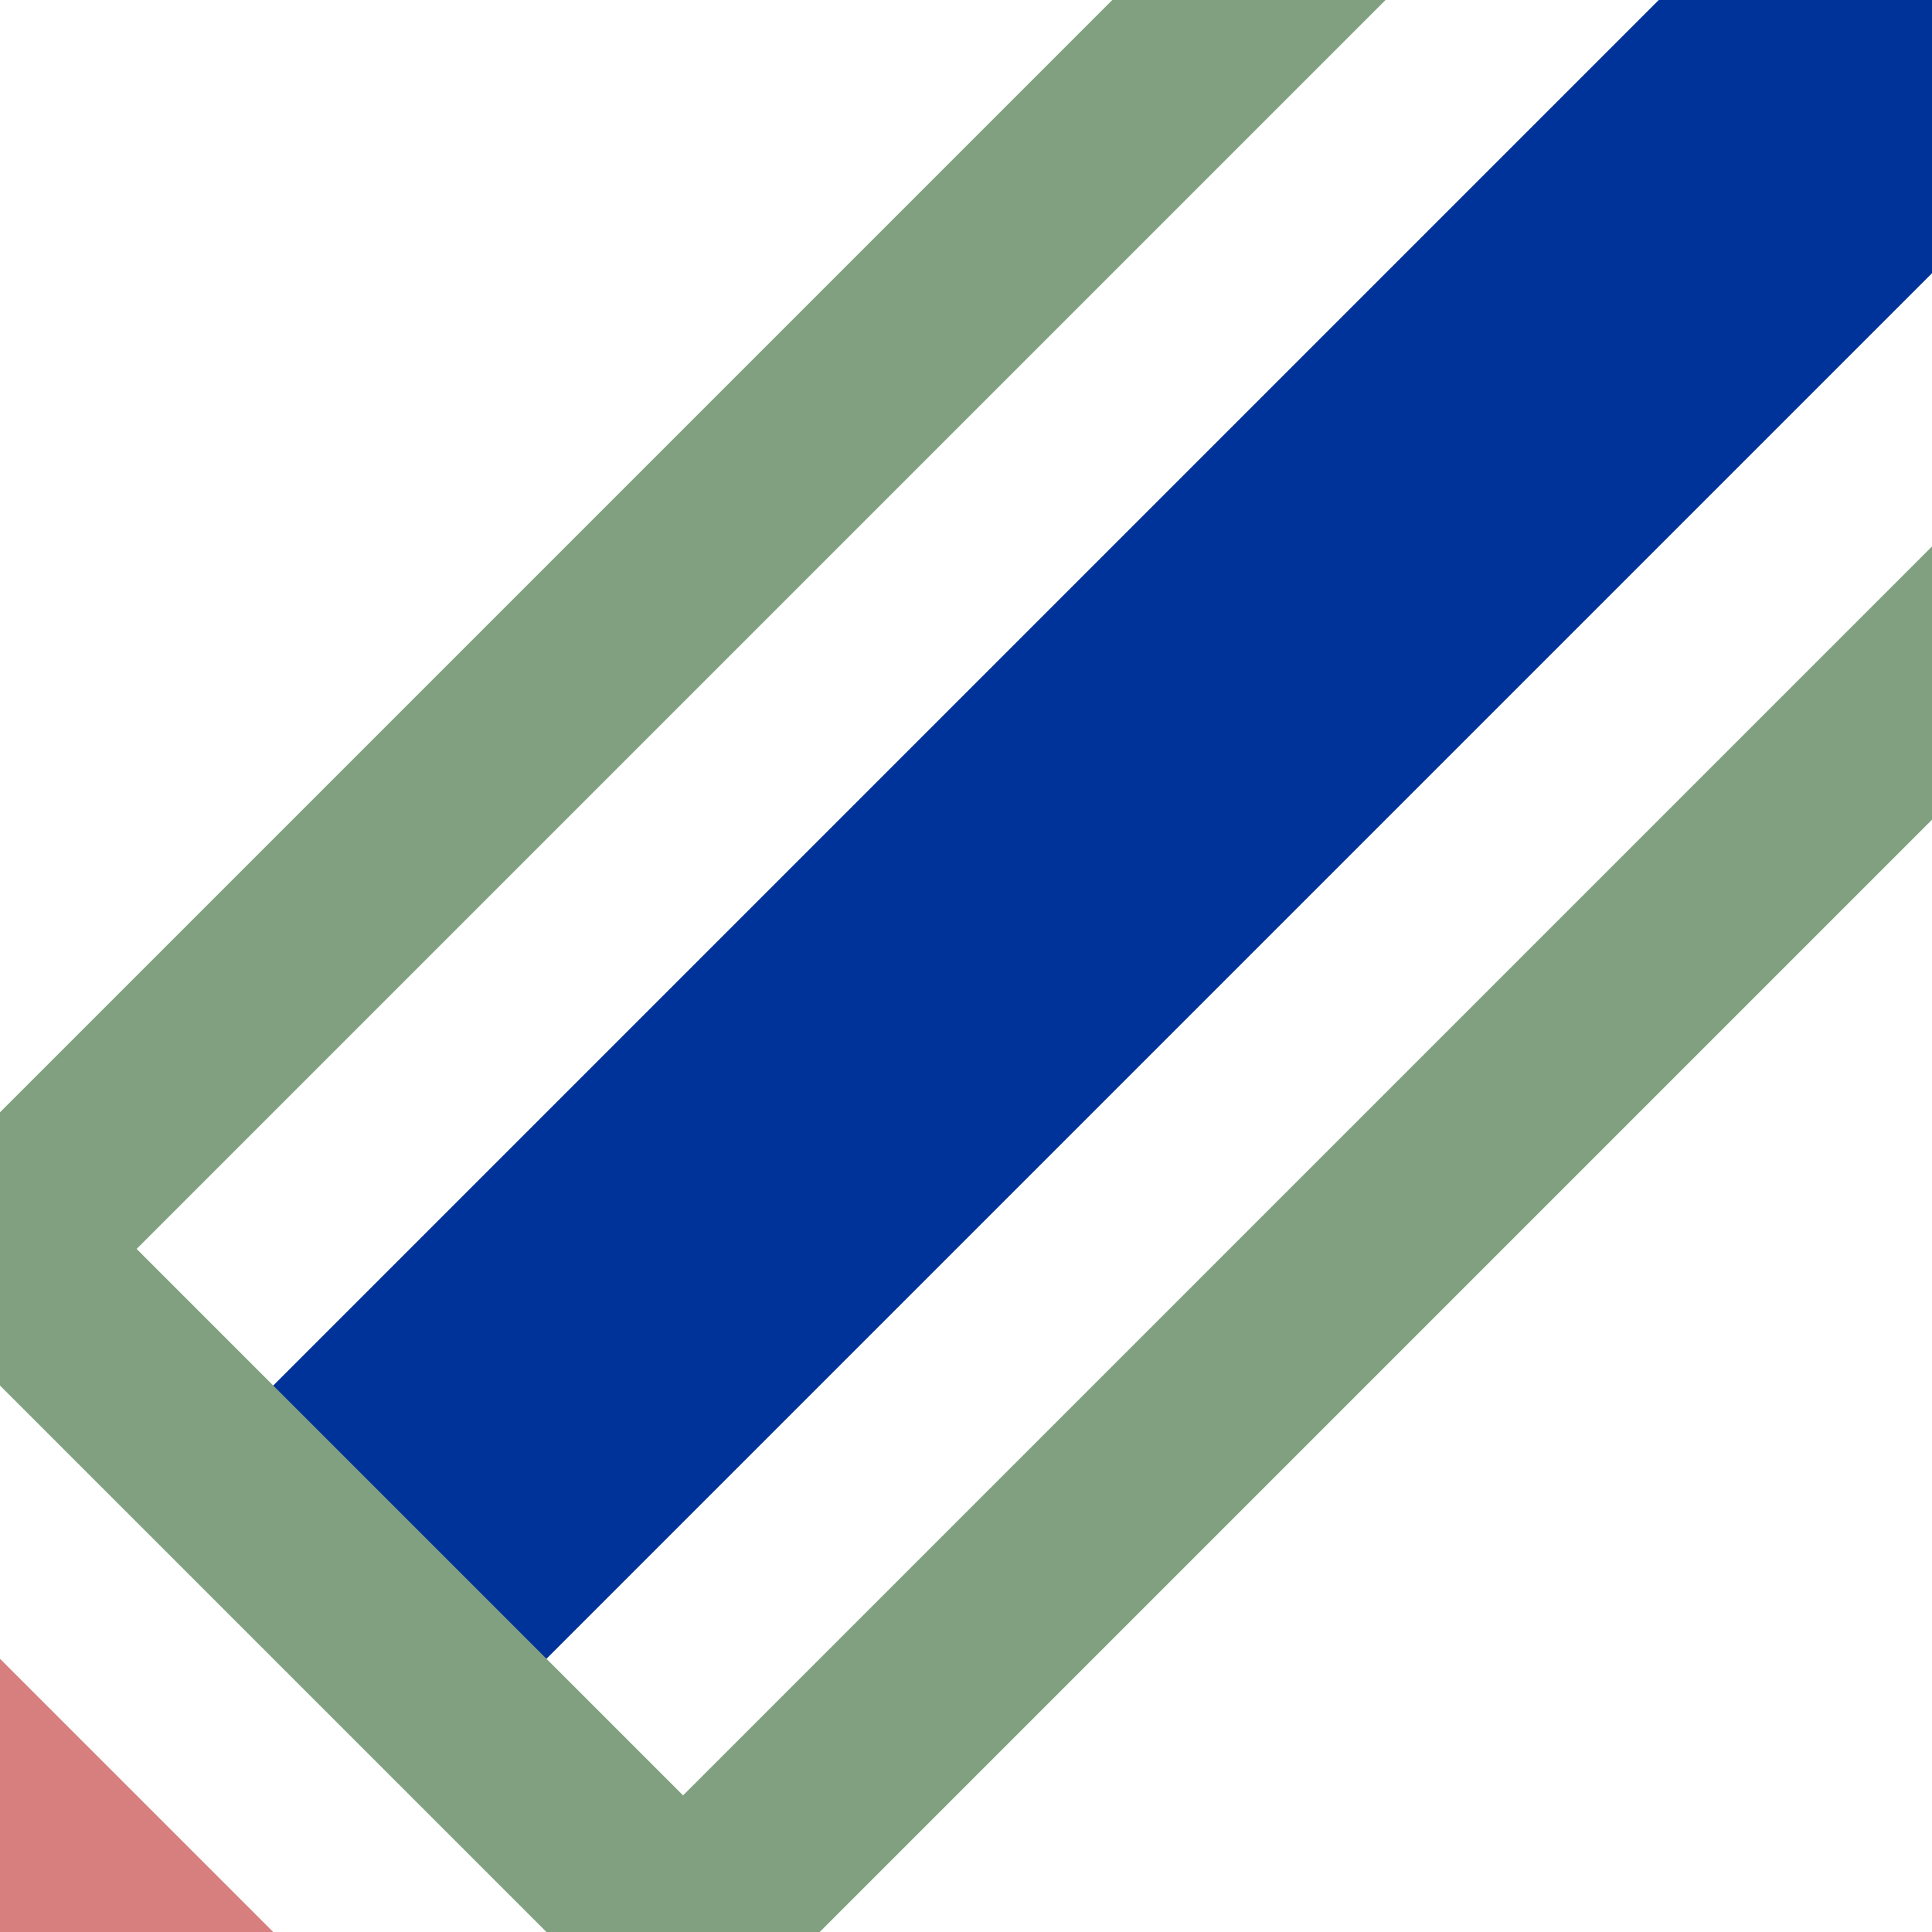
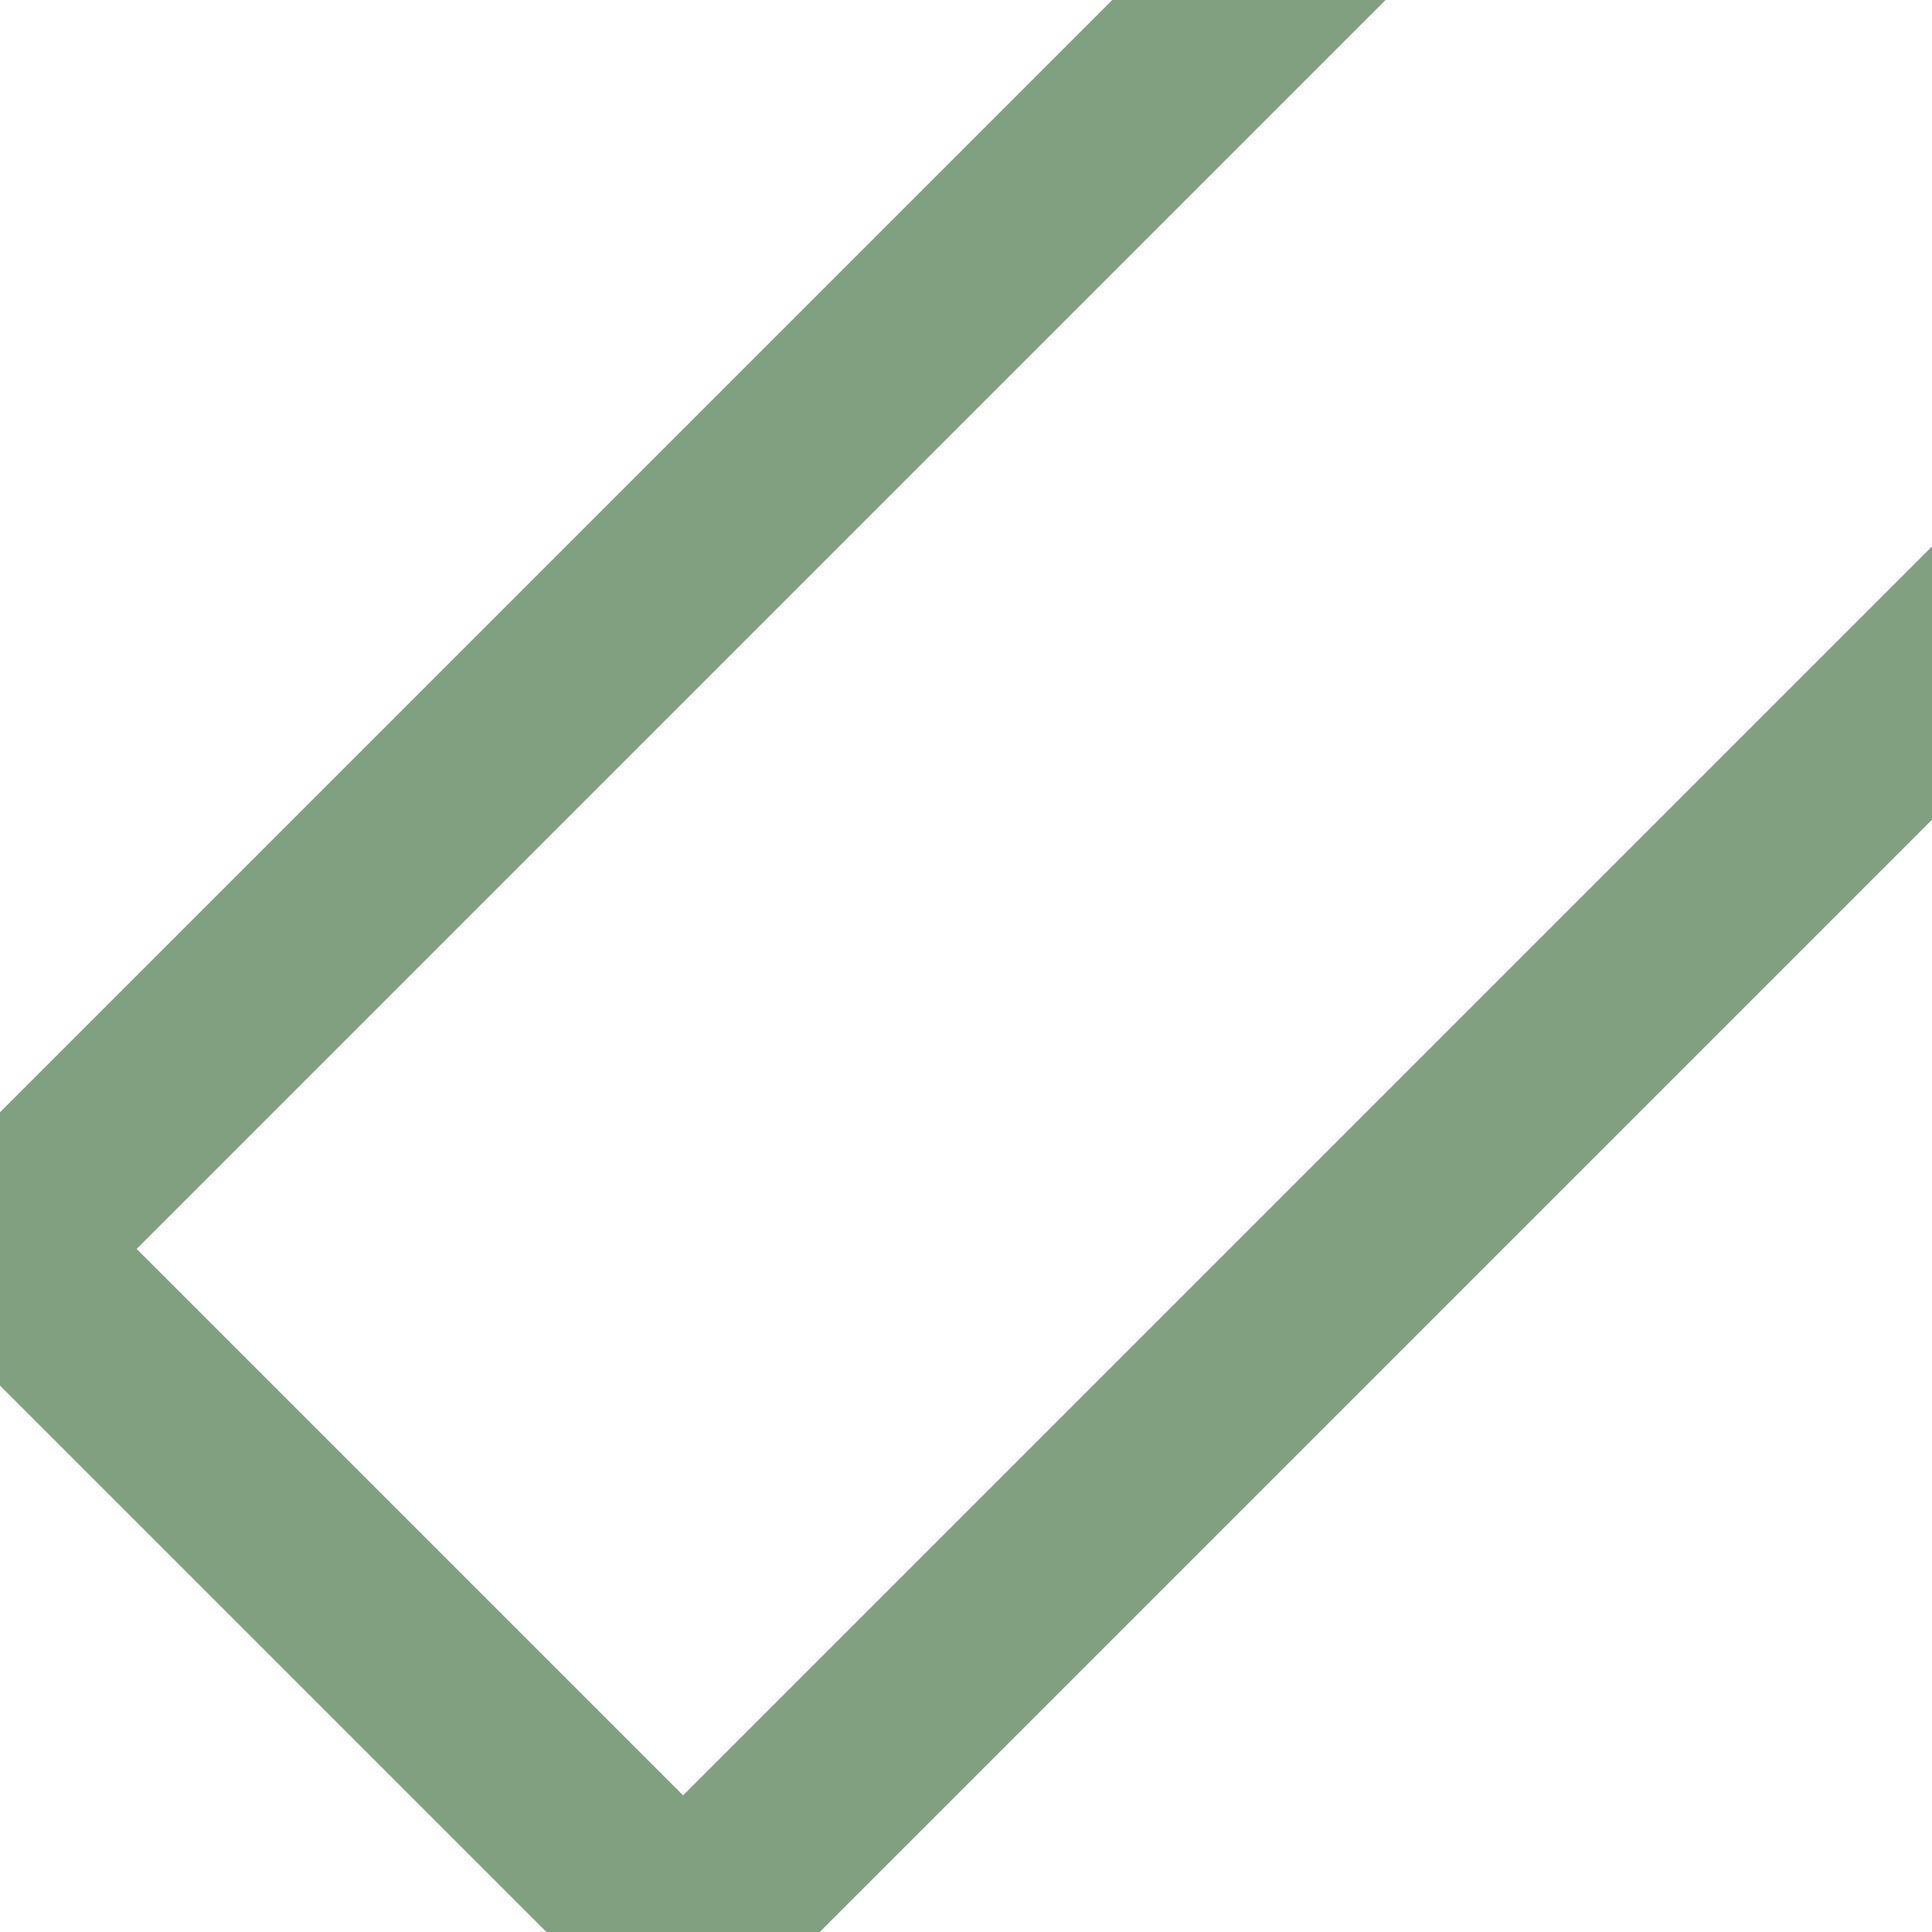
<svg xmlns="http://www.w3.org/2000/svg" width="500" height="500">
  <title>uemhSTR3uh+1</title>
  <g stroke-width="100">
-     <path stroke="#003399" d="M 75,425 500,0" />
-     <path stroke="#D77F7E" d="M -100,400 100,600" />
-   </g>
+     </g>
  <path stroke="#80A080" d="M 341.22,-18 0,323.22 176.78,500 518,158.78" stroke-width="50" fill="none" />
</svg>